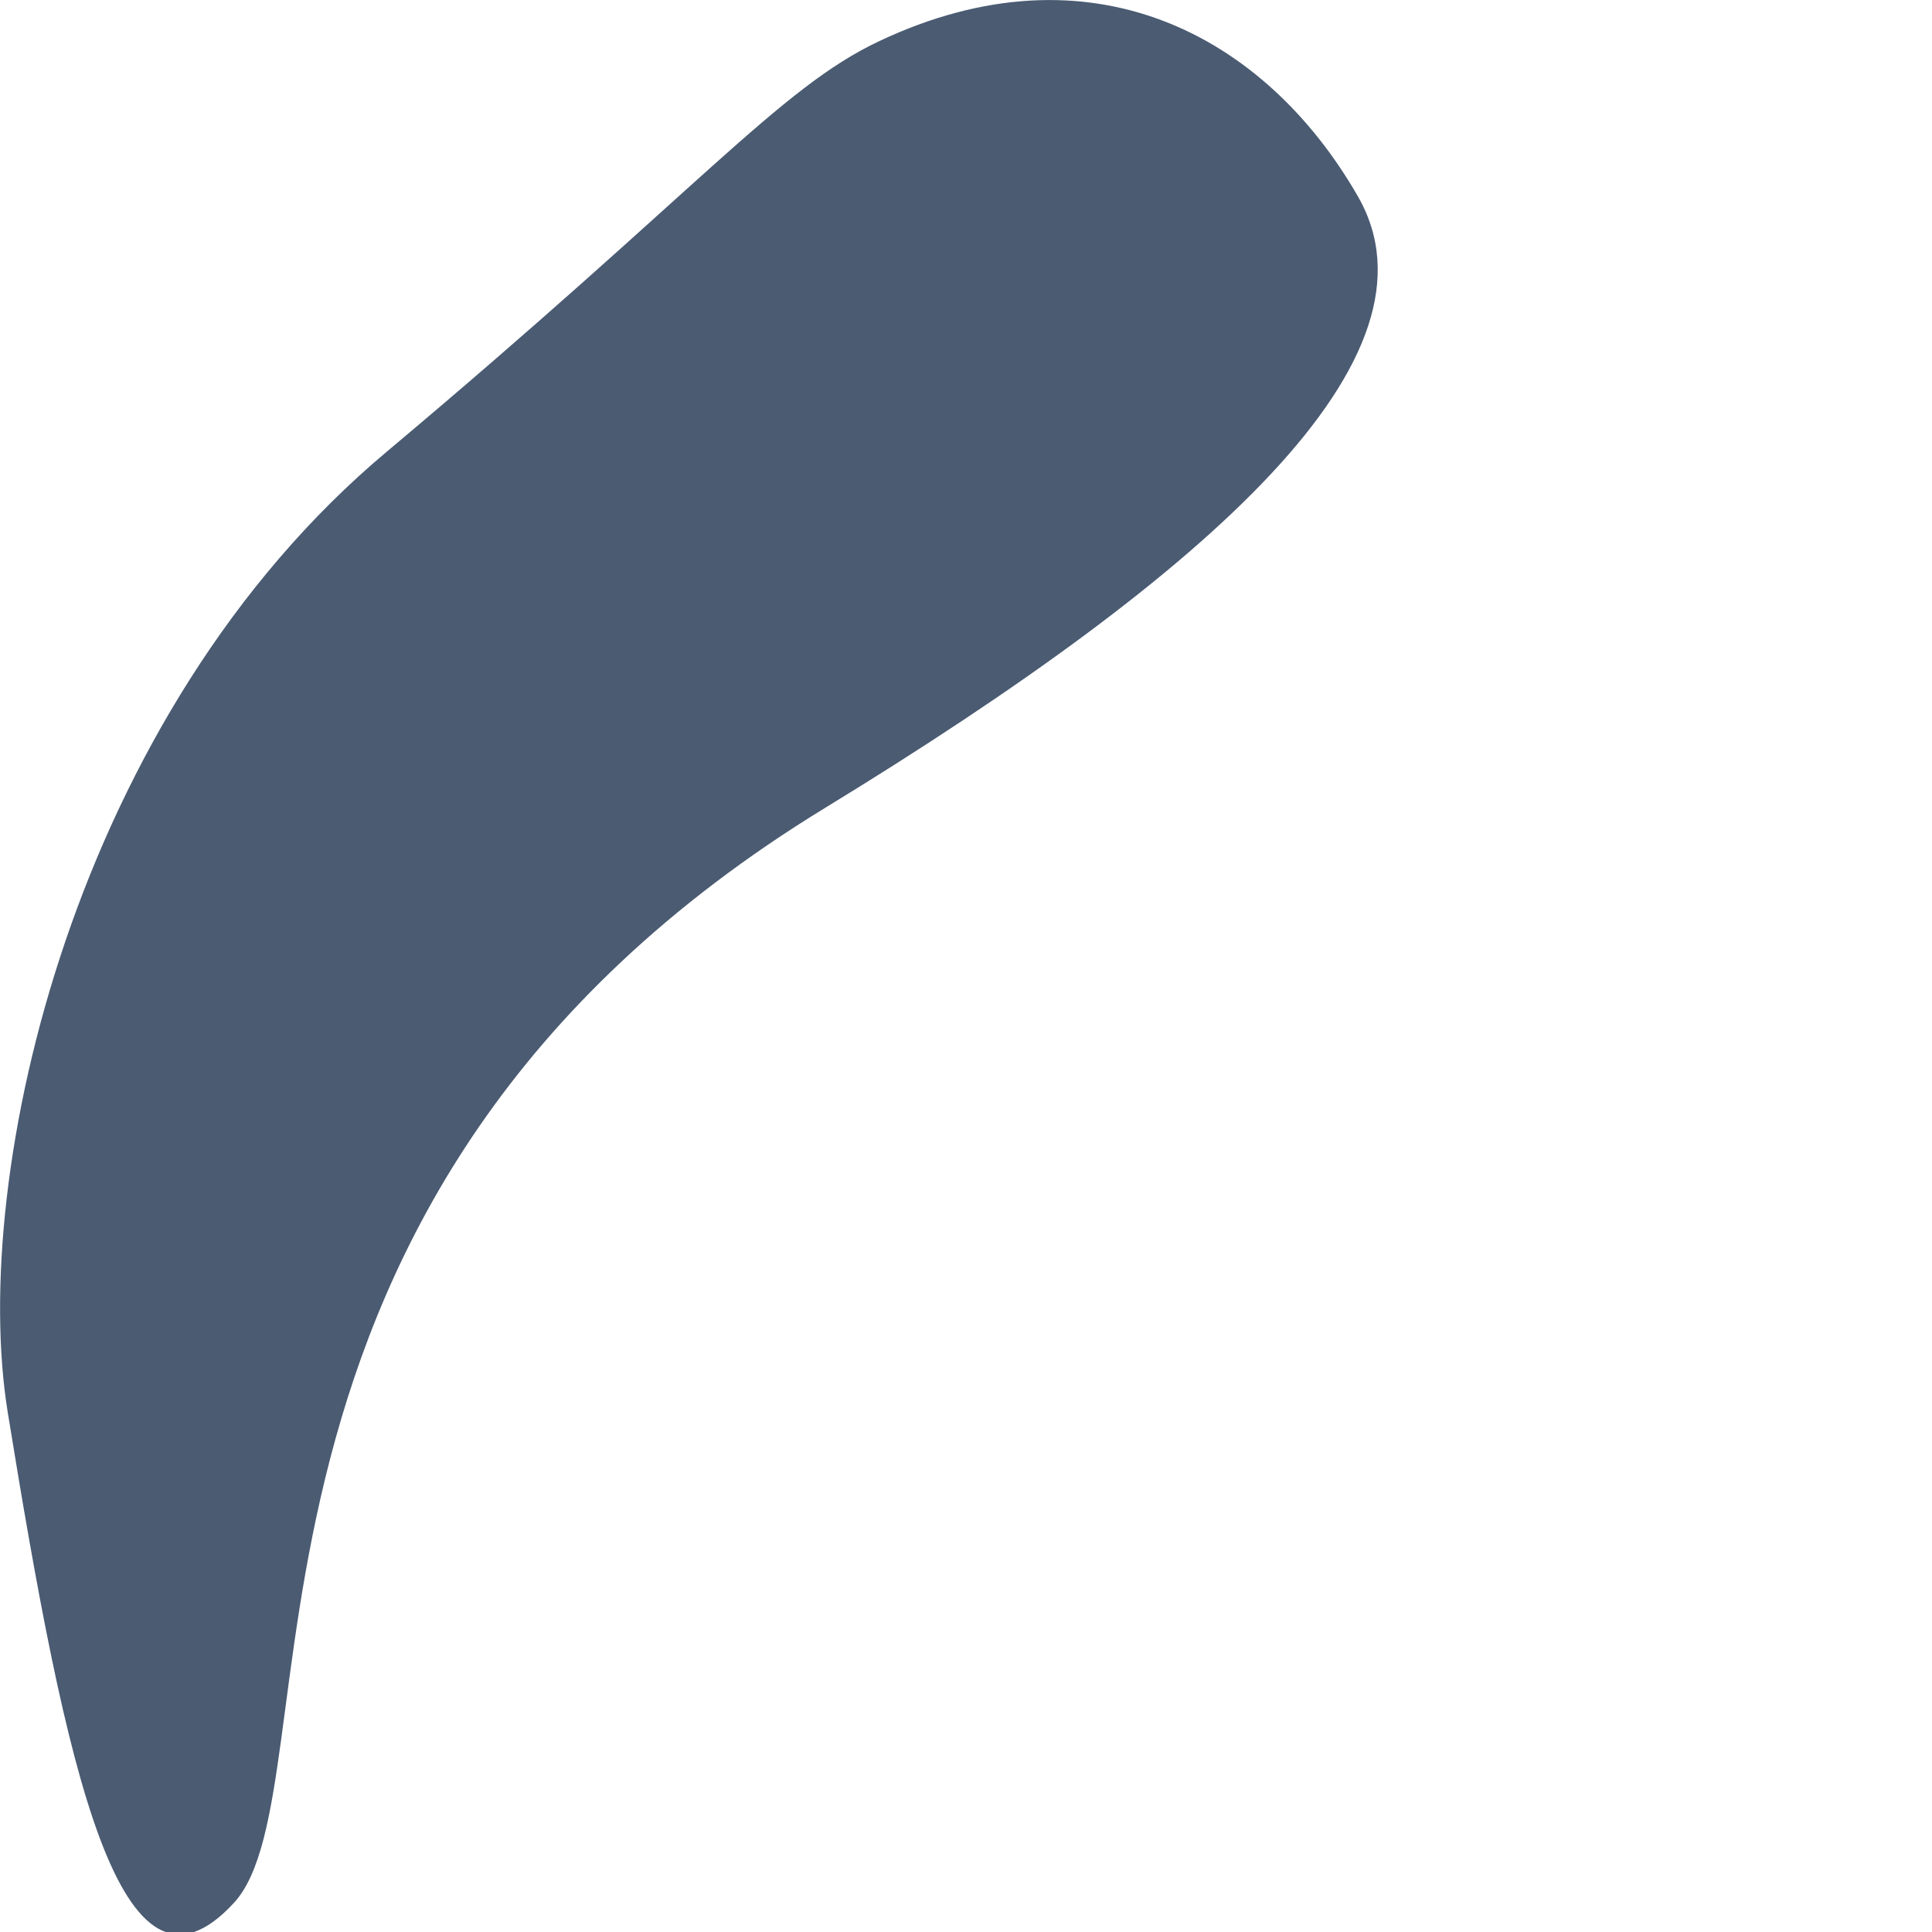
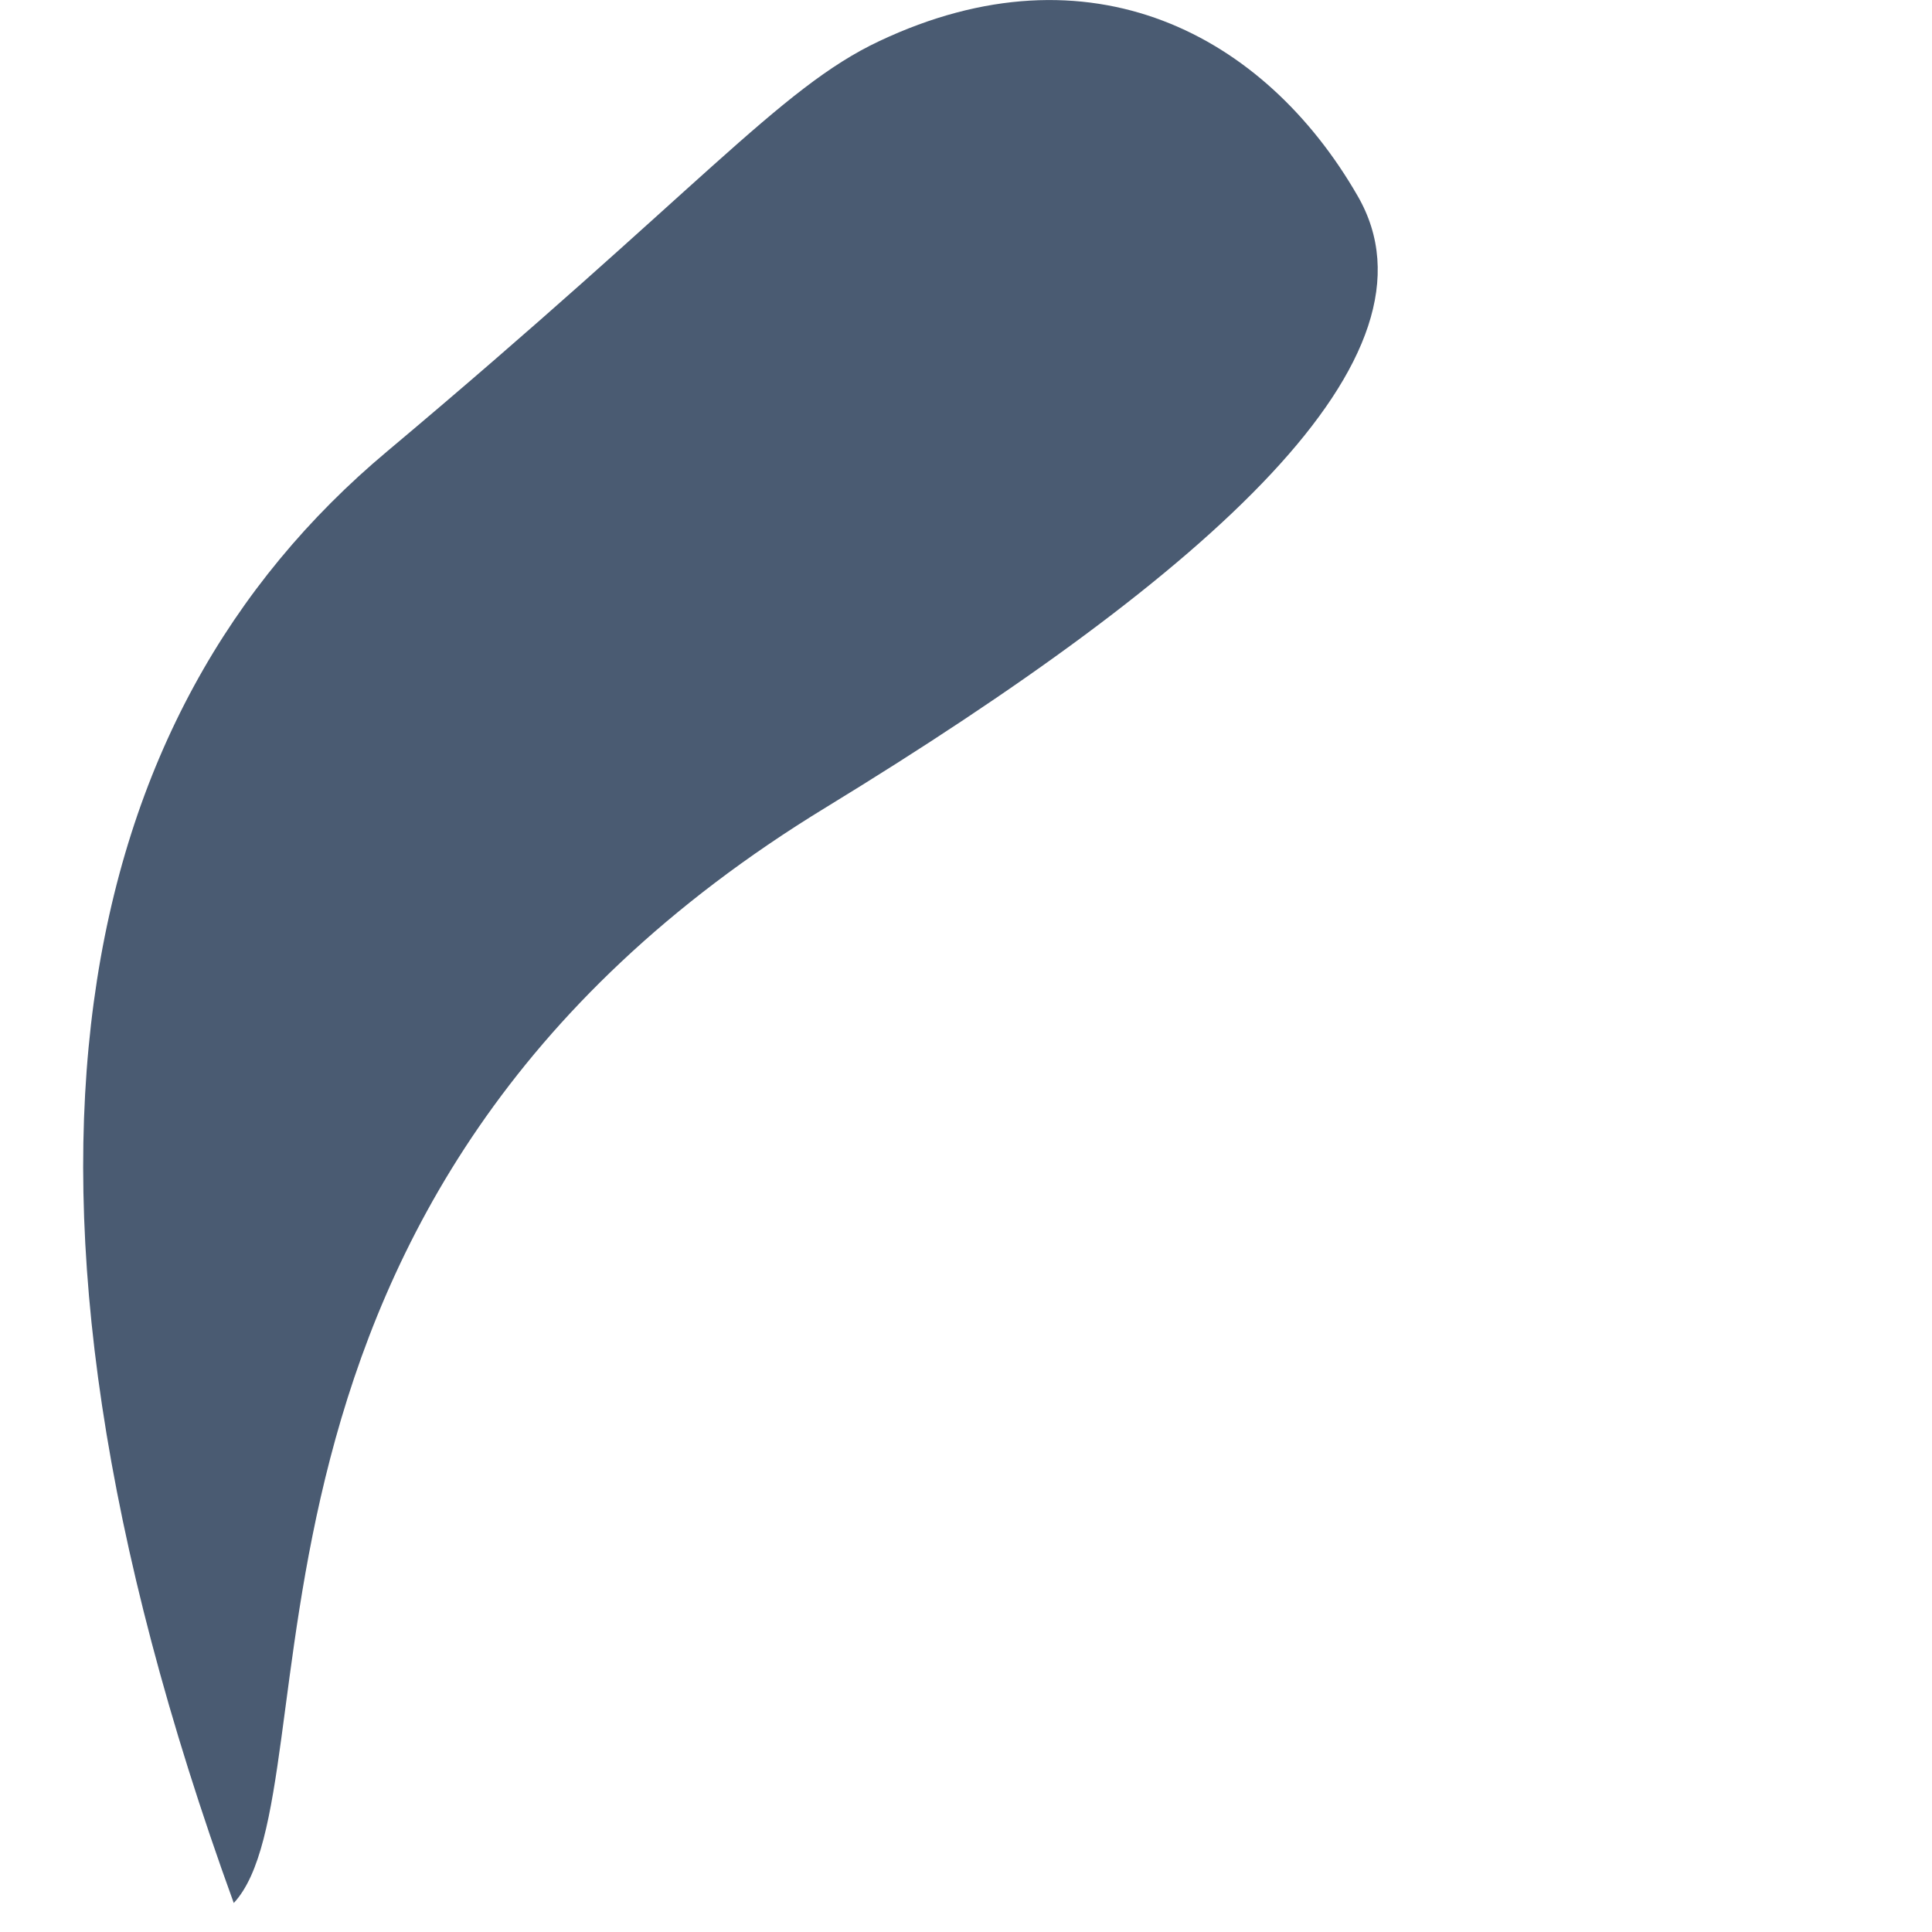
<svg xmlns="http://www.w3.org/2000/svg" fill="none" height="100%" overflow="visible" preserveAspectRatio="none" style="display: block;" viewBox="0 0 3 3" width="100%">
-   <path d="M1.365 0.064C1.693 -0.091 1.964 0.054 2.108 0.304C2.253 0.554 1.881 0.888 1.282 1.254C0.291 1.859 0.528 2.777 0.363 2.955C0.186 3.147 0.102 2.748 0.012 2.193C-0.048 1.823 0.115 1.108 0.601 0.701C1.086 0.294 1.21 0.137 1.365 0.064Z" fill="#4A5B72" id="Vector" />
+   <path d="M1.365 0.064C1.693 -0.091 1.964 0.054 2.108 0.304C2.253 0.554 1.881 0.888 1.282 1.254C0.291 1.859 0.528 2.777 0.363 2.955C-0.048 1.823 0.115 1.108 0.601 0.701C1.086 0.294 1.21 0.137 1.365 0.064Z" fill="#4A5B72" id="Vector" />
</svg>